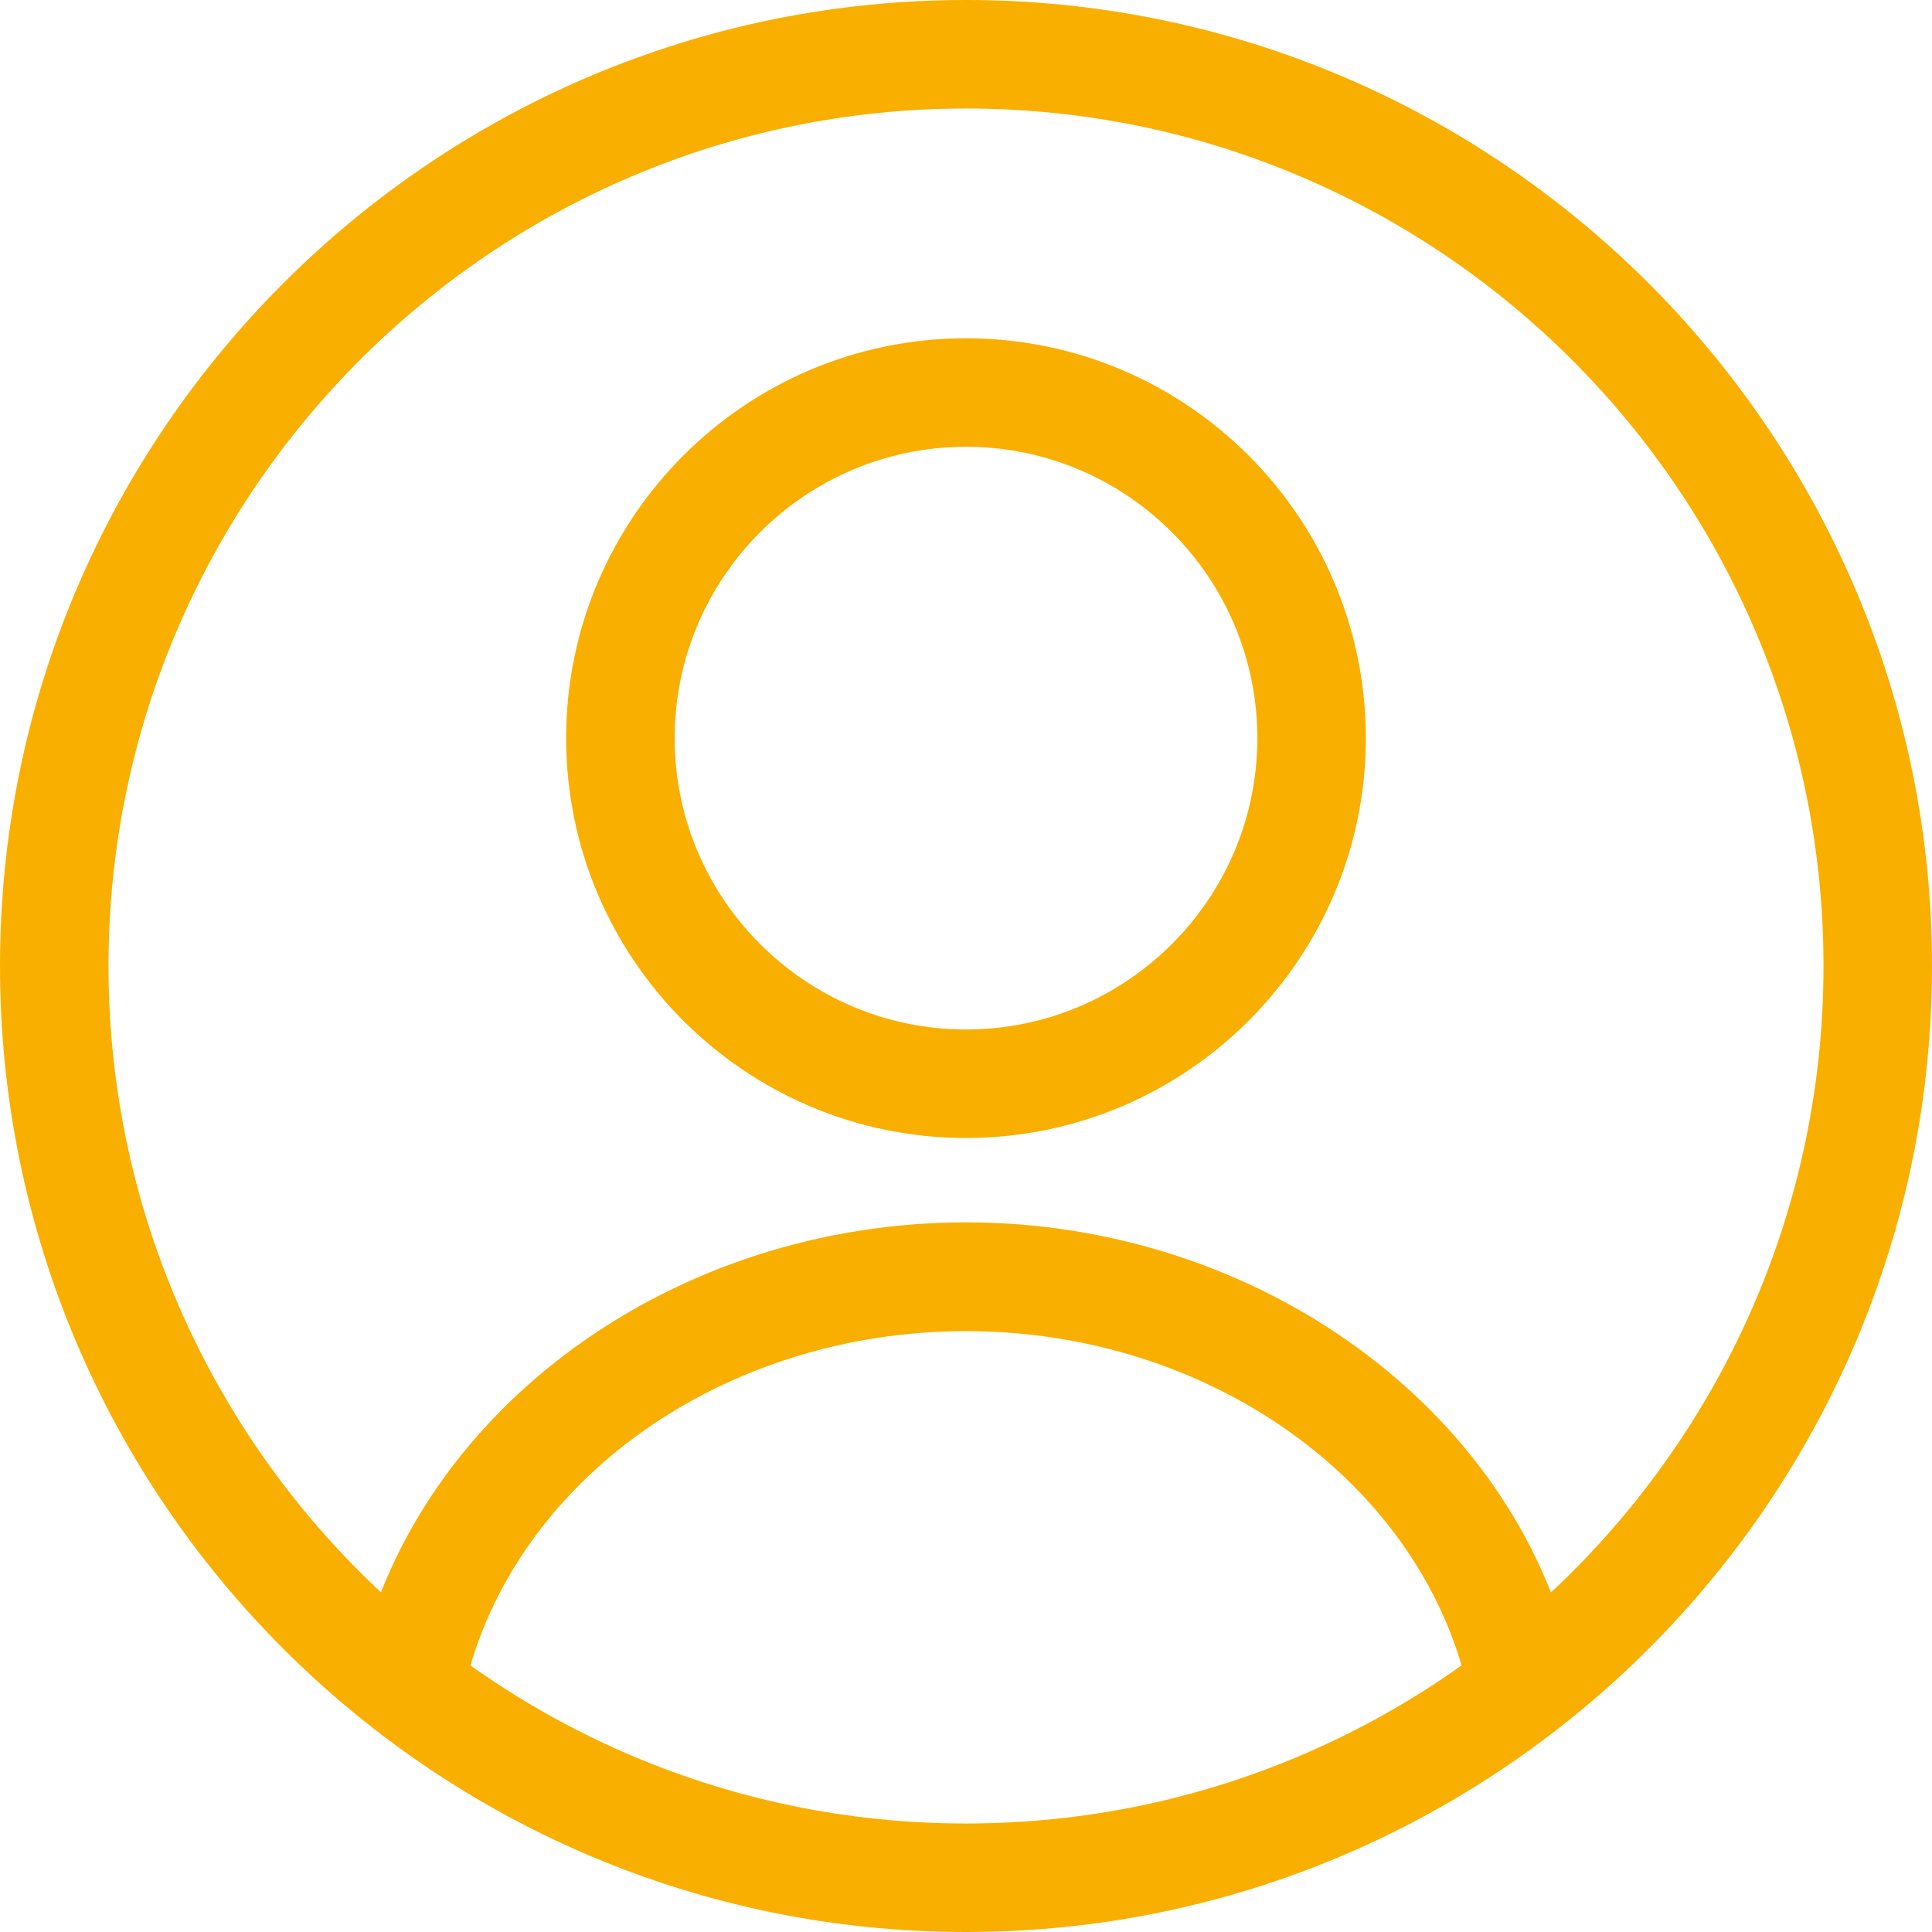
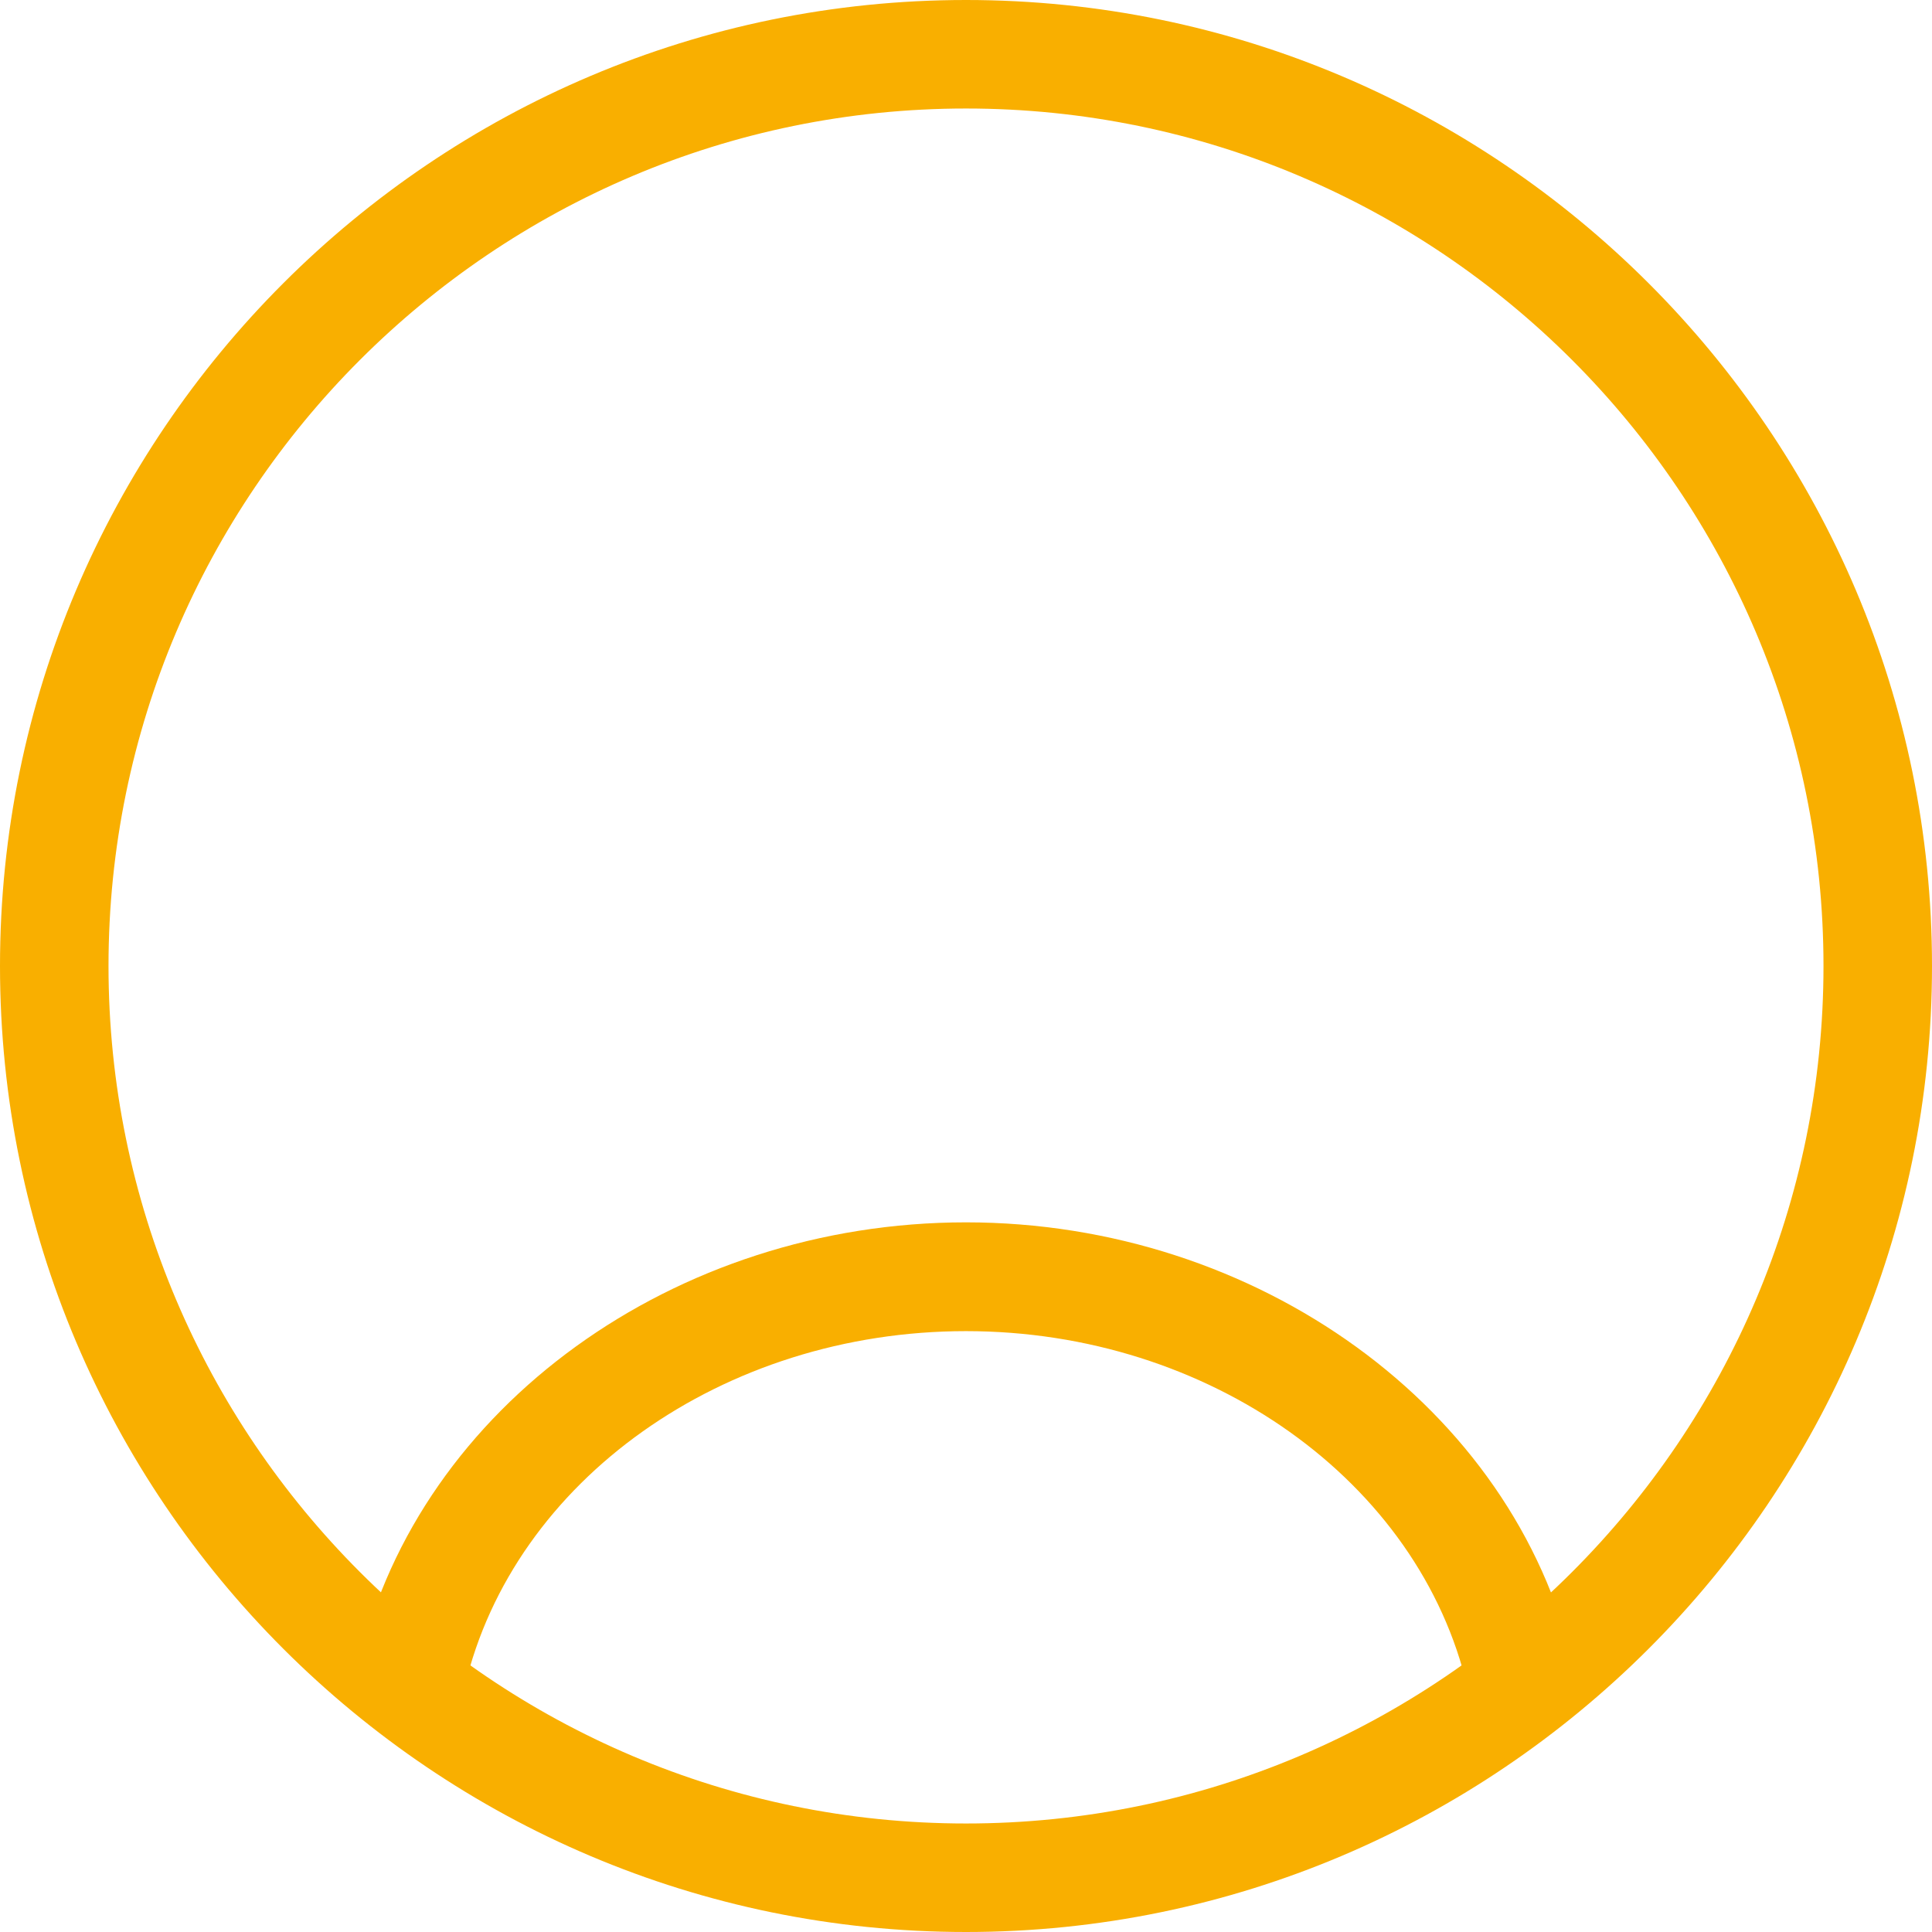
<svg xmlns="http://www.w3.org/2000/svg" data-name="Layer 2" id="Layer_2" viewBox="0 0 71.22 71.22">
  <defs>
    <style>
      .cls-1 {
        fill: #f9af00;
        stroke-width: 0px;
      }
    </style>
  </defs>
  <g data-name="Layer 1" id="Layer_1-2">
-     <path class="cls-1" d="m35.61,41.95c-8.13,0-14.74-6.61-14.74-14.74s6.61-14.74,14.74-14.74,14.74,6.61,14.74,14.74-6.61,14.74-14.74,14.74Zm0-25.48c-5.92,0-10.74,4.82-10.74,10.74s4.82,10.74,10.74,10.74,10.74-4.82,10.74-10.74-4.82-10.74-10.74-10.74Z" />
    <path class="cls-1" d="m35.61,71.22C15.98,71.22,0,55.25,0,35.61S15.98,0,35.61,0s35.61,15.98,35.61,35.61-15.98,35.61-35.61,35.61Zm0-67.22c-17.43,0-31.61,14.18-31.61,31.61s14.18,31.61,31.61,31.61,31.61-14.18,31.61-31.61S53.04,4,35.61,4Z" />
    <path class="cls-1" d="m56.05,63.78c-.91,0-1.73-.62-1.95-1.55-1.77-7.63-9.54-13.16-18.49-13.16s-16.67,5.5-18.47,13.08c-.25,1.07-1.33,1.74-2.41,1.48-1.07-.26-1.74-1.33-1.48-2.41,2.22-9.36,11.63-16.16,22.36-16.16s20.2,6.84,22.38,16.26c.25,1.08-.42,2.15-1.5,2.4-.15.04-.3.05-.45.05Z" />
  </g>
</svg>